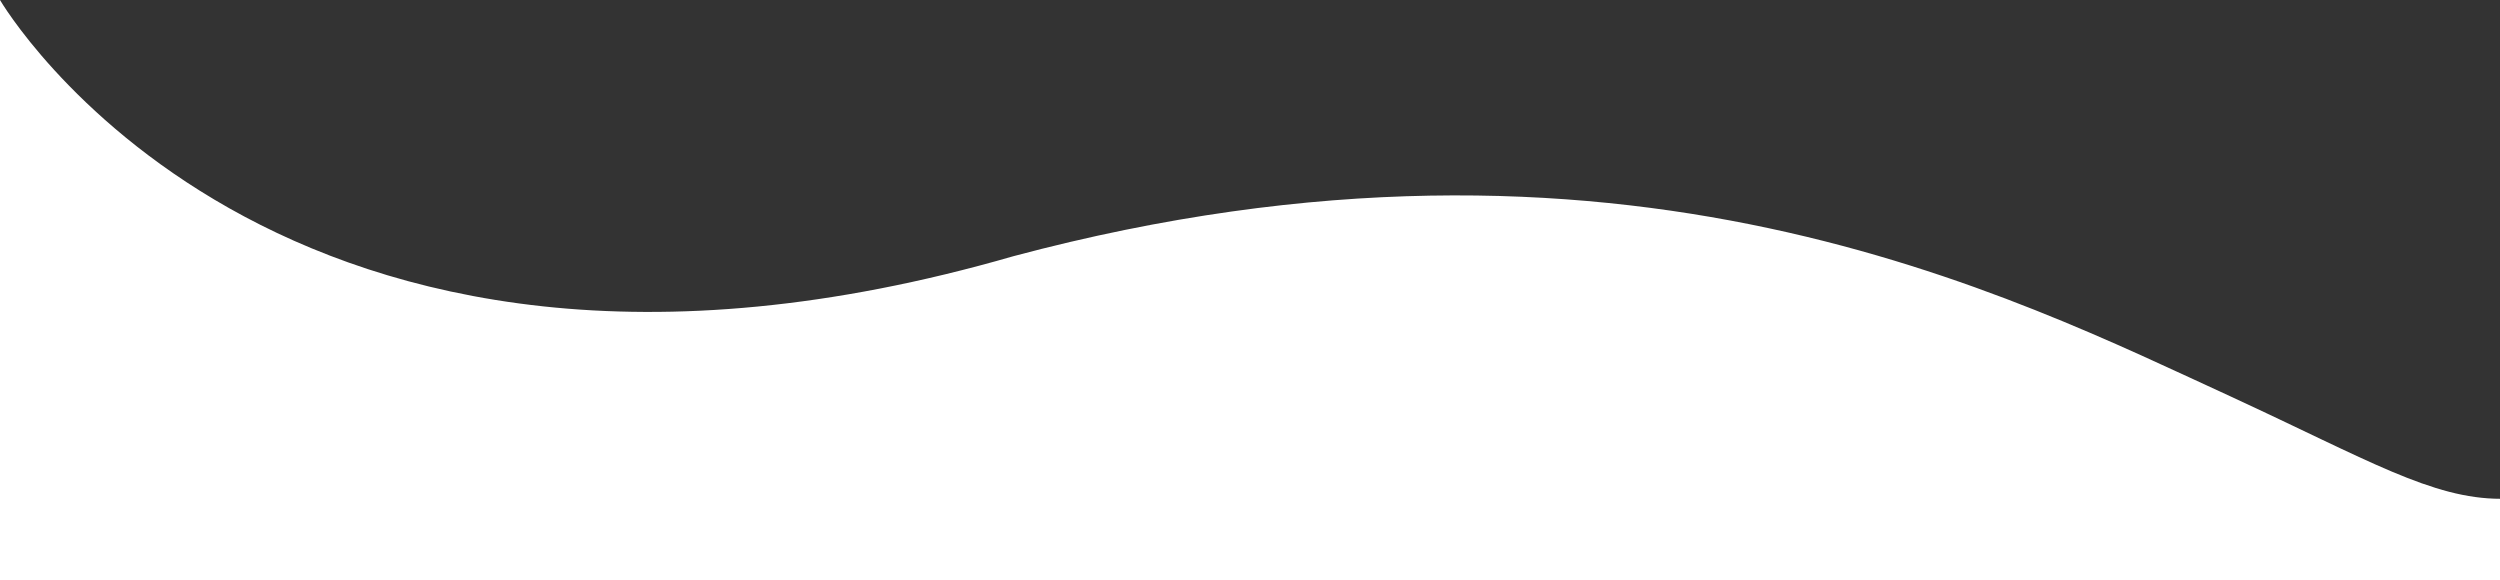
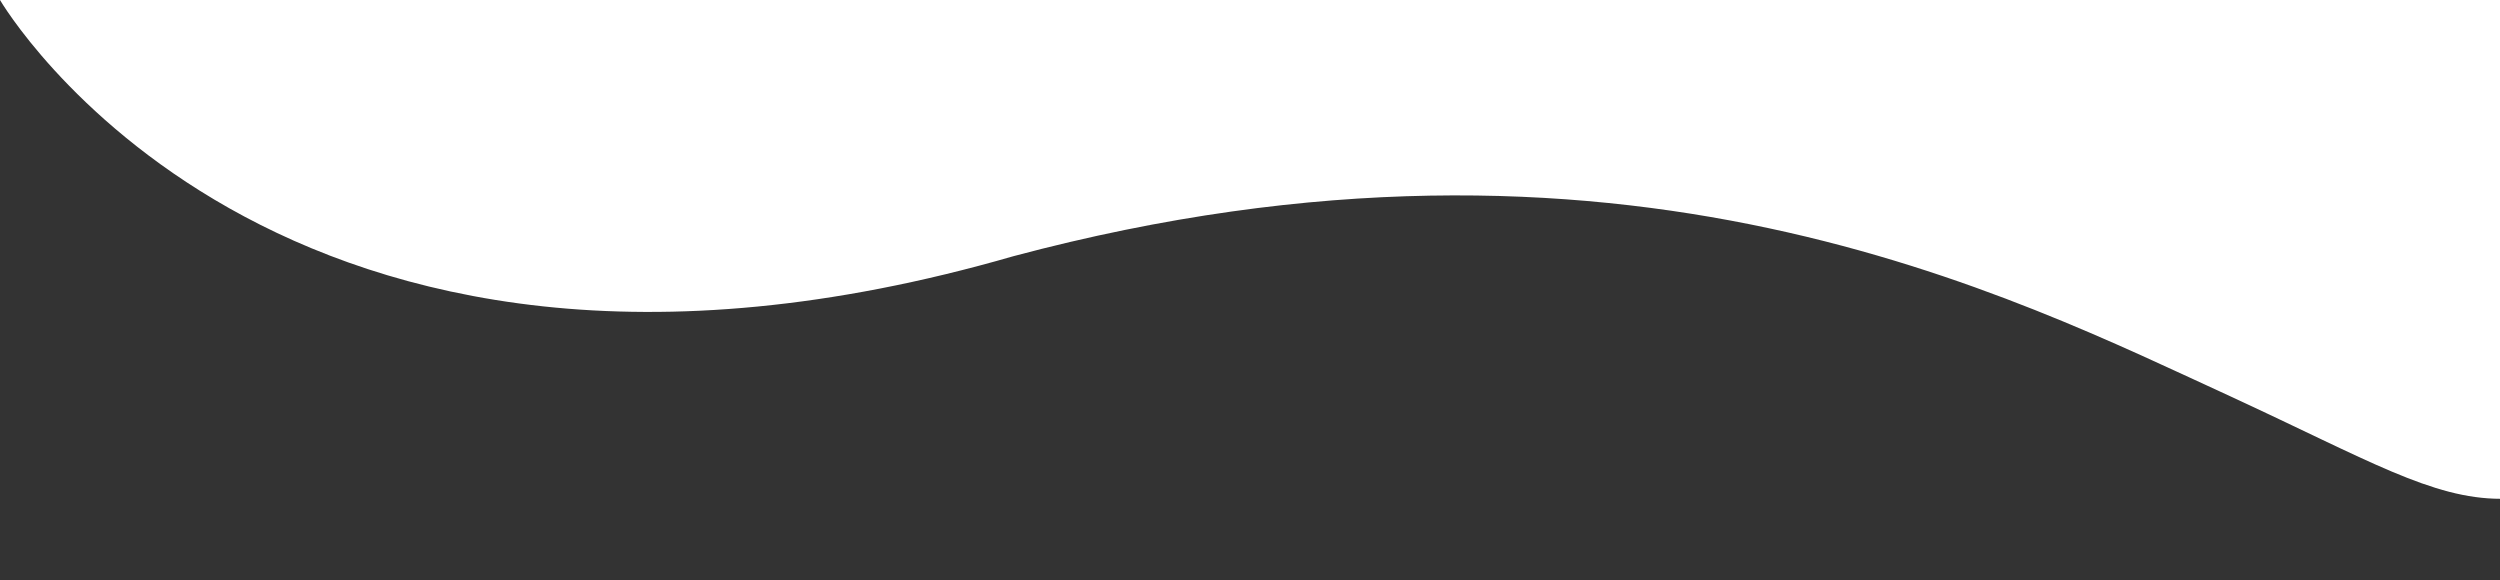
<svg xmlns="http://www.w3.org/2000/svg" width="1439" height="334" viewBox="0 0 1439 334" fill="none">
  <rect x="0" y="0" width="1439" height="334" fill="#333333" stroke="none" />
-   <path d="M583.313 147.471C157.5 270.5 0 0 0 0V334H1439.5V287.107C1400 287.107 1363.5 265 1284.5 228.449C1159 171 933.5 54 583.313 147.471Z" fill="white" />
+   <path d="M583.313 147.471C157.5 270.5 0 0 0 0H1439.5V287.107C1400 287.107 1363.5 265 1284.5 228.449C1159 171 933.5 54 583.313 147.471Z" fill="white" />
</svg>